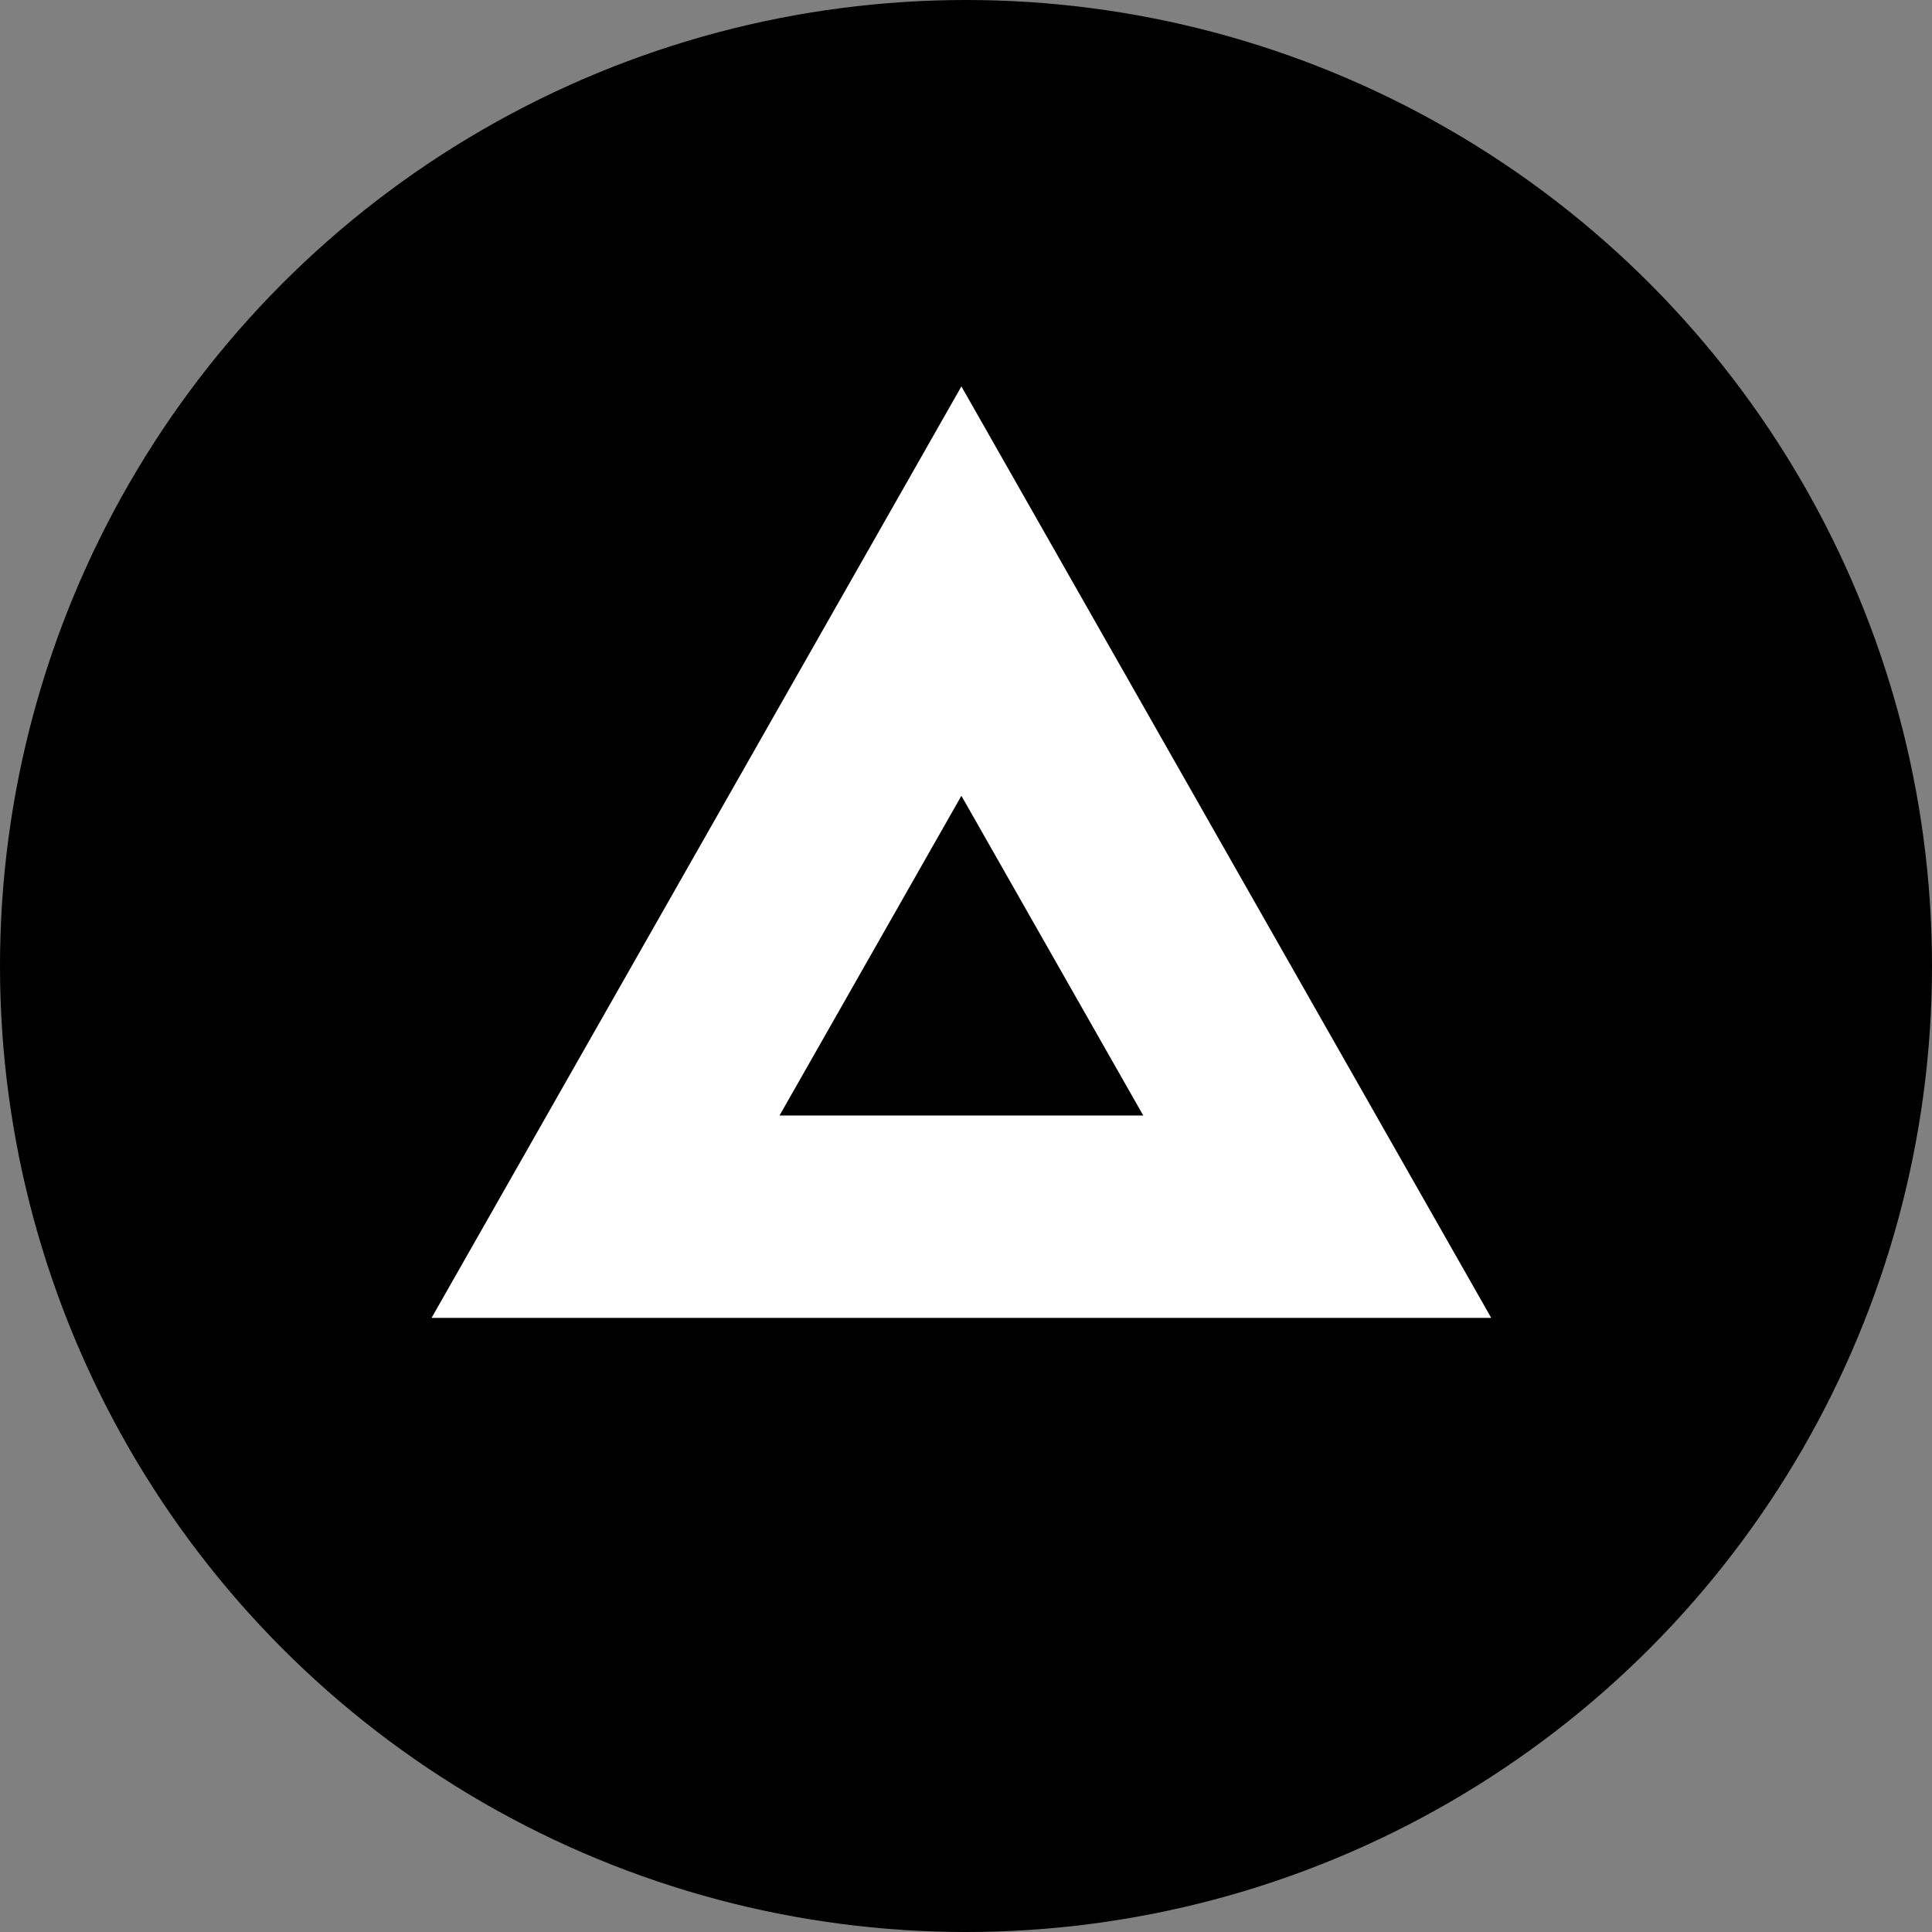
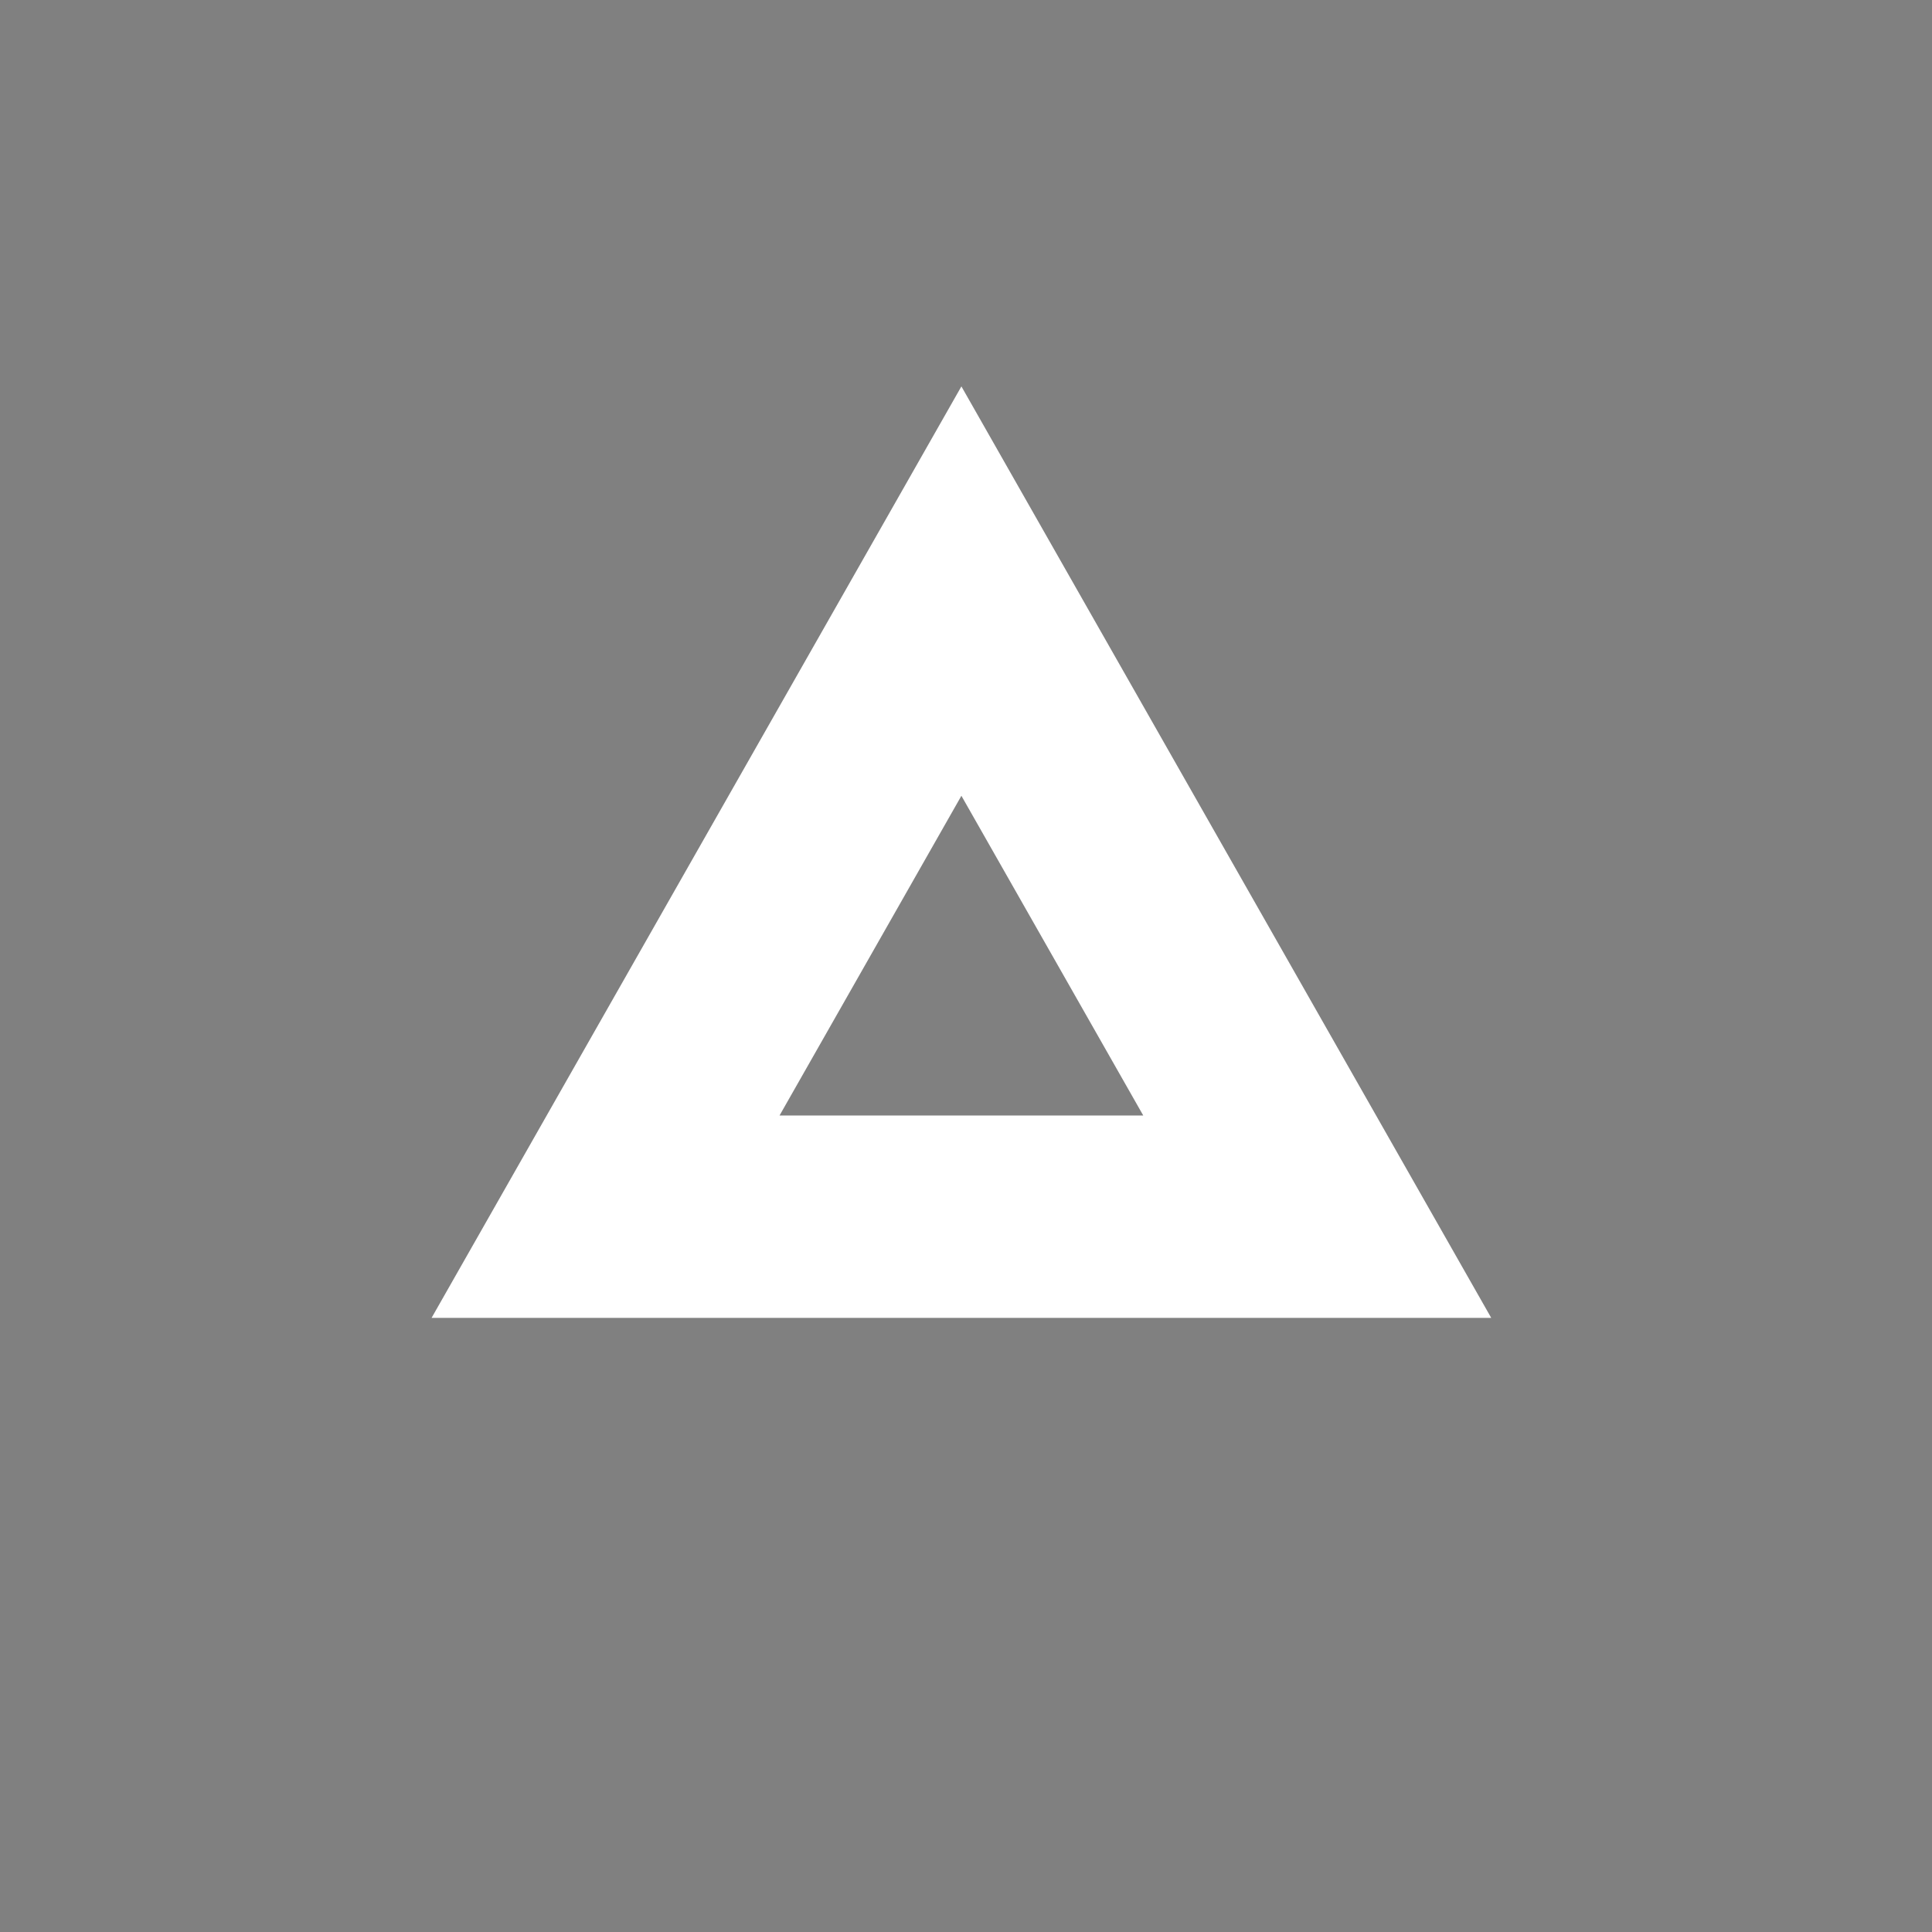
<svg xmlns="http://www.w3.org/2000/svg" width="210" height="210" viewBox="0 0 210 210" fill="none">
  <rect x="0" y="0" width="210" height="210" fill="#808080" stroke="none" />
-   <circle cx="105" cy="105" r="105" fill="black" />
  <path d="M65.821 132.25L104.5 64.249L143.179 132.25H65.821Z" stroke="white" stroke-width="22" />
</svg>